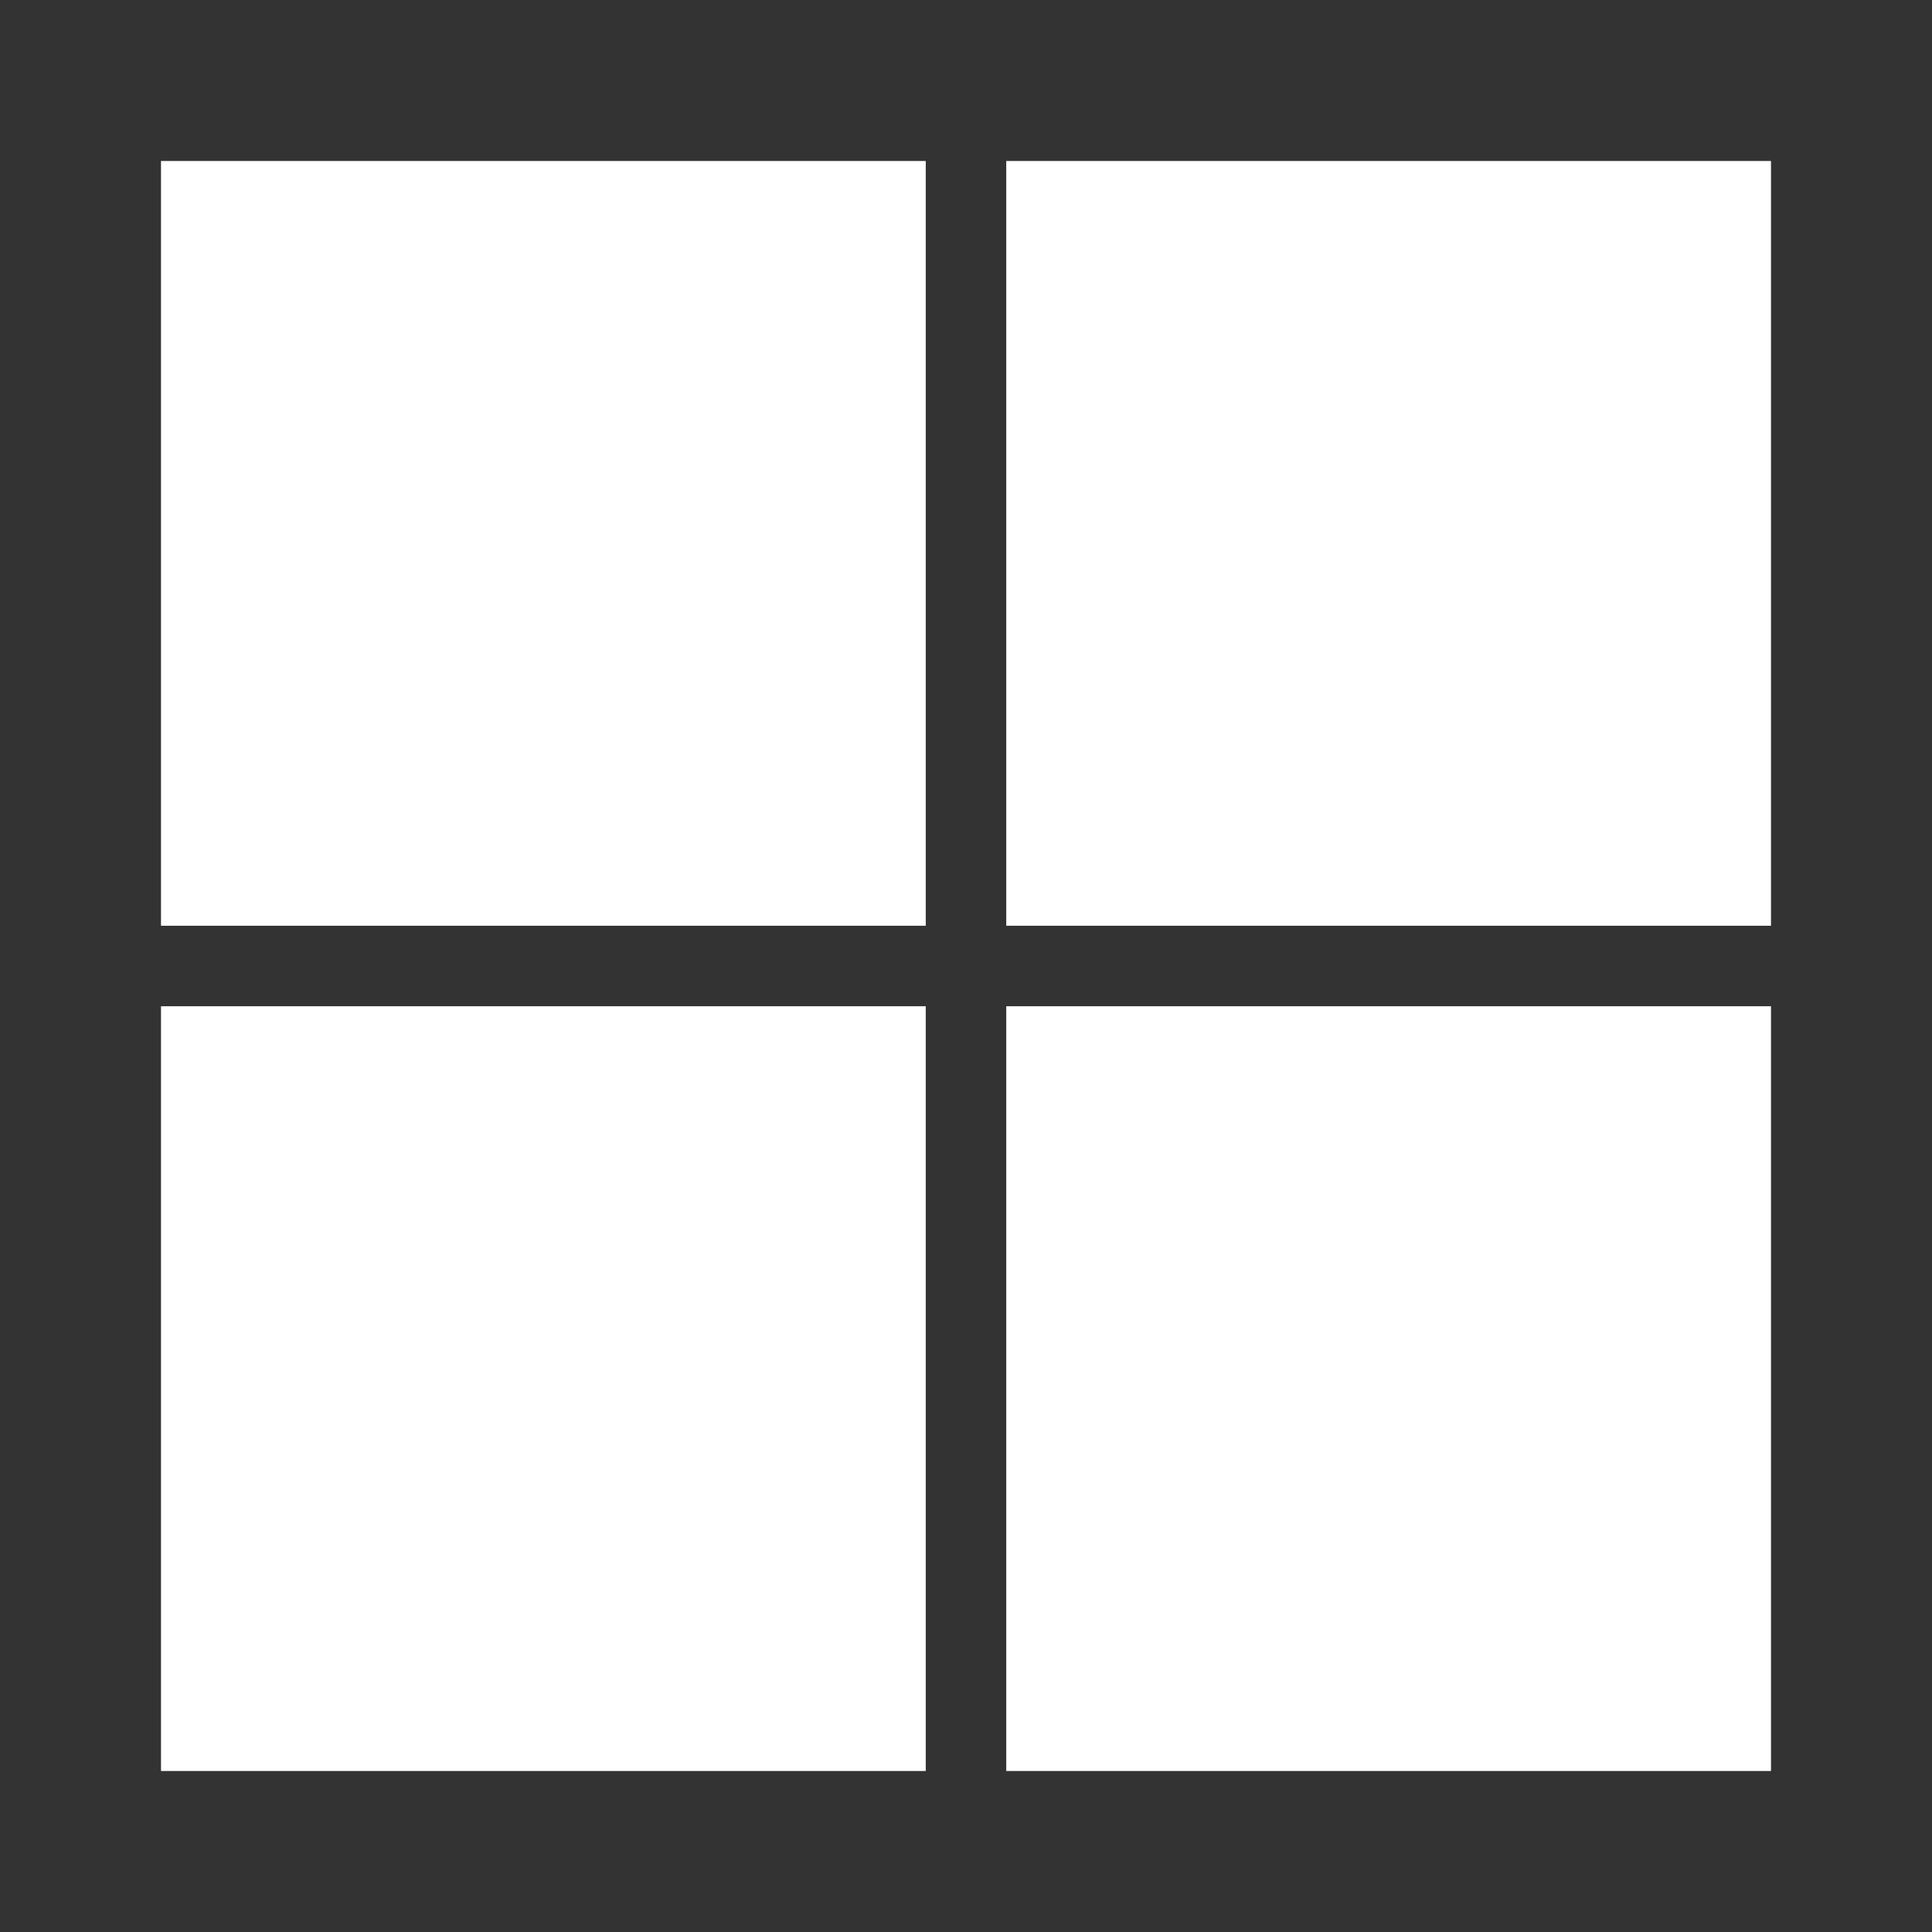
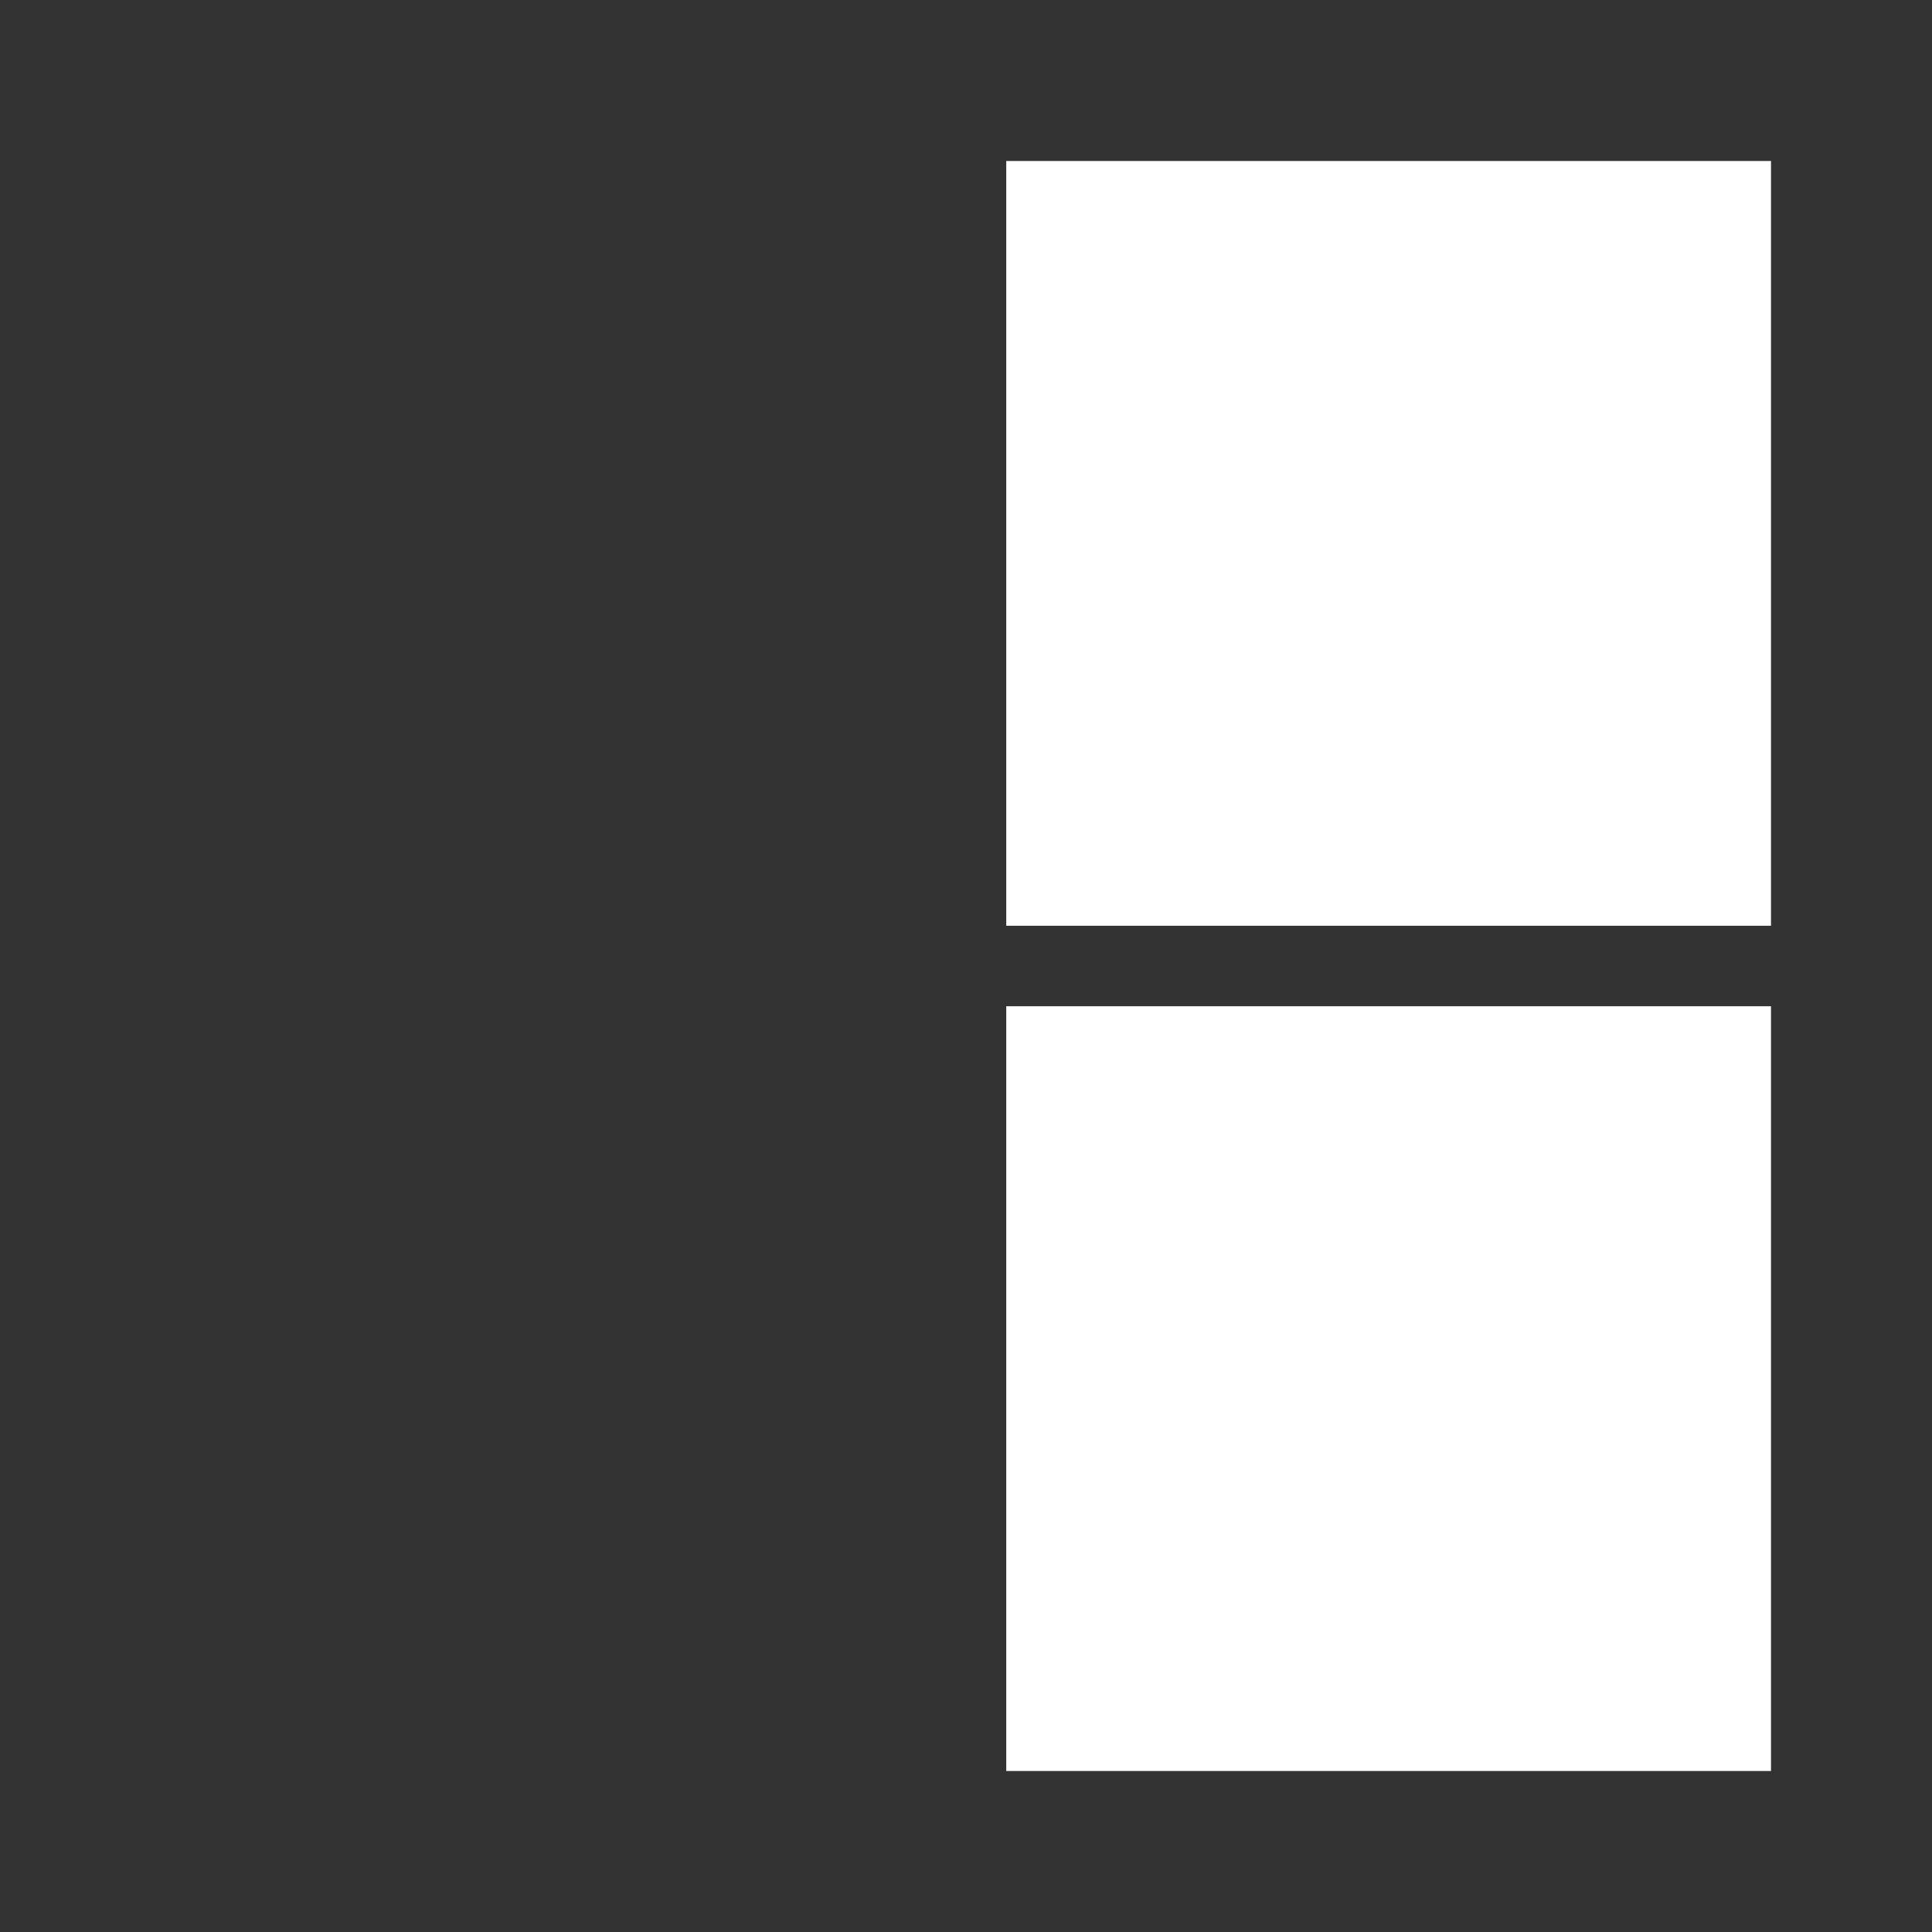
<svg xmlns="http://www.w3.org/2000/svg" fill="#fff" height="24" viewBox="0 0 24 24" width="24">
  <rect x="0" y="0" width="24" height="24" fill="#333333" stroke="none" />
-   <path d="m2 2h9.5v9.5h-9.5z" />
  <path d="m12.5 2h9.5v9.5h-9.5z" />
-   <path d="m2 12.5h9.5v9.5h-9.5z" />
  <path d="m12.5 12.5h9.5v9.5h-9.5z" />
</svg>